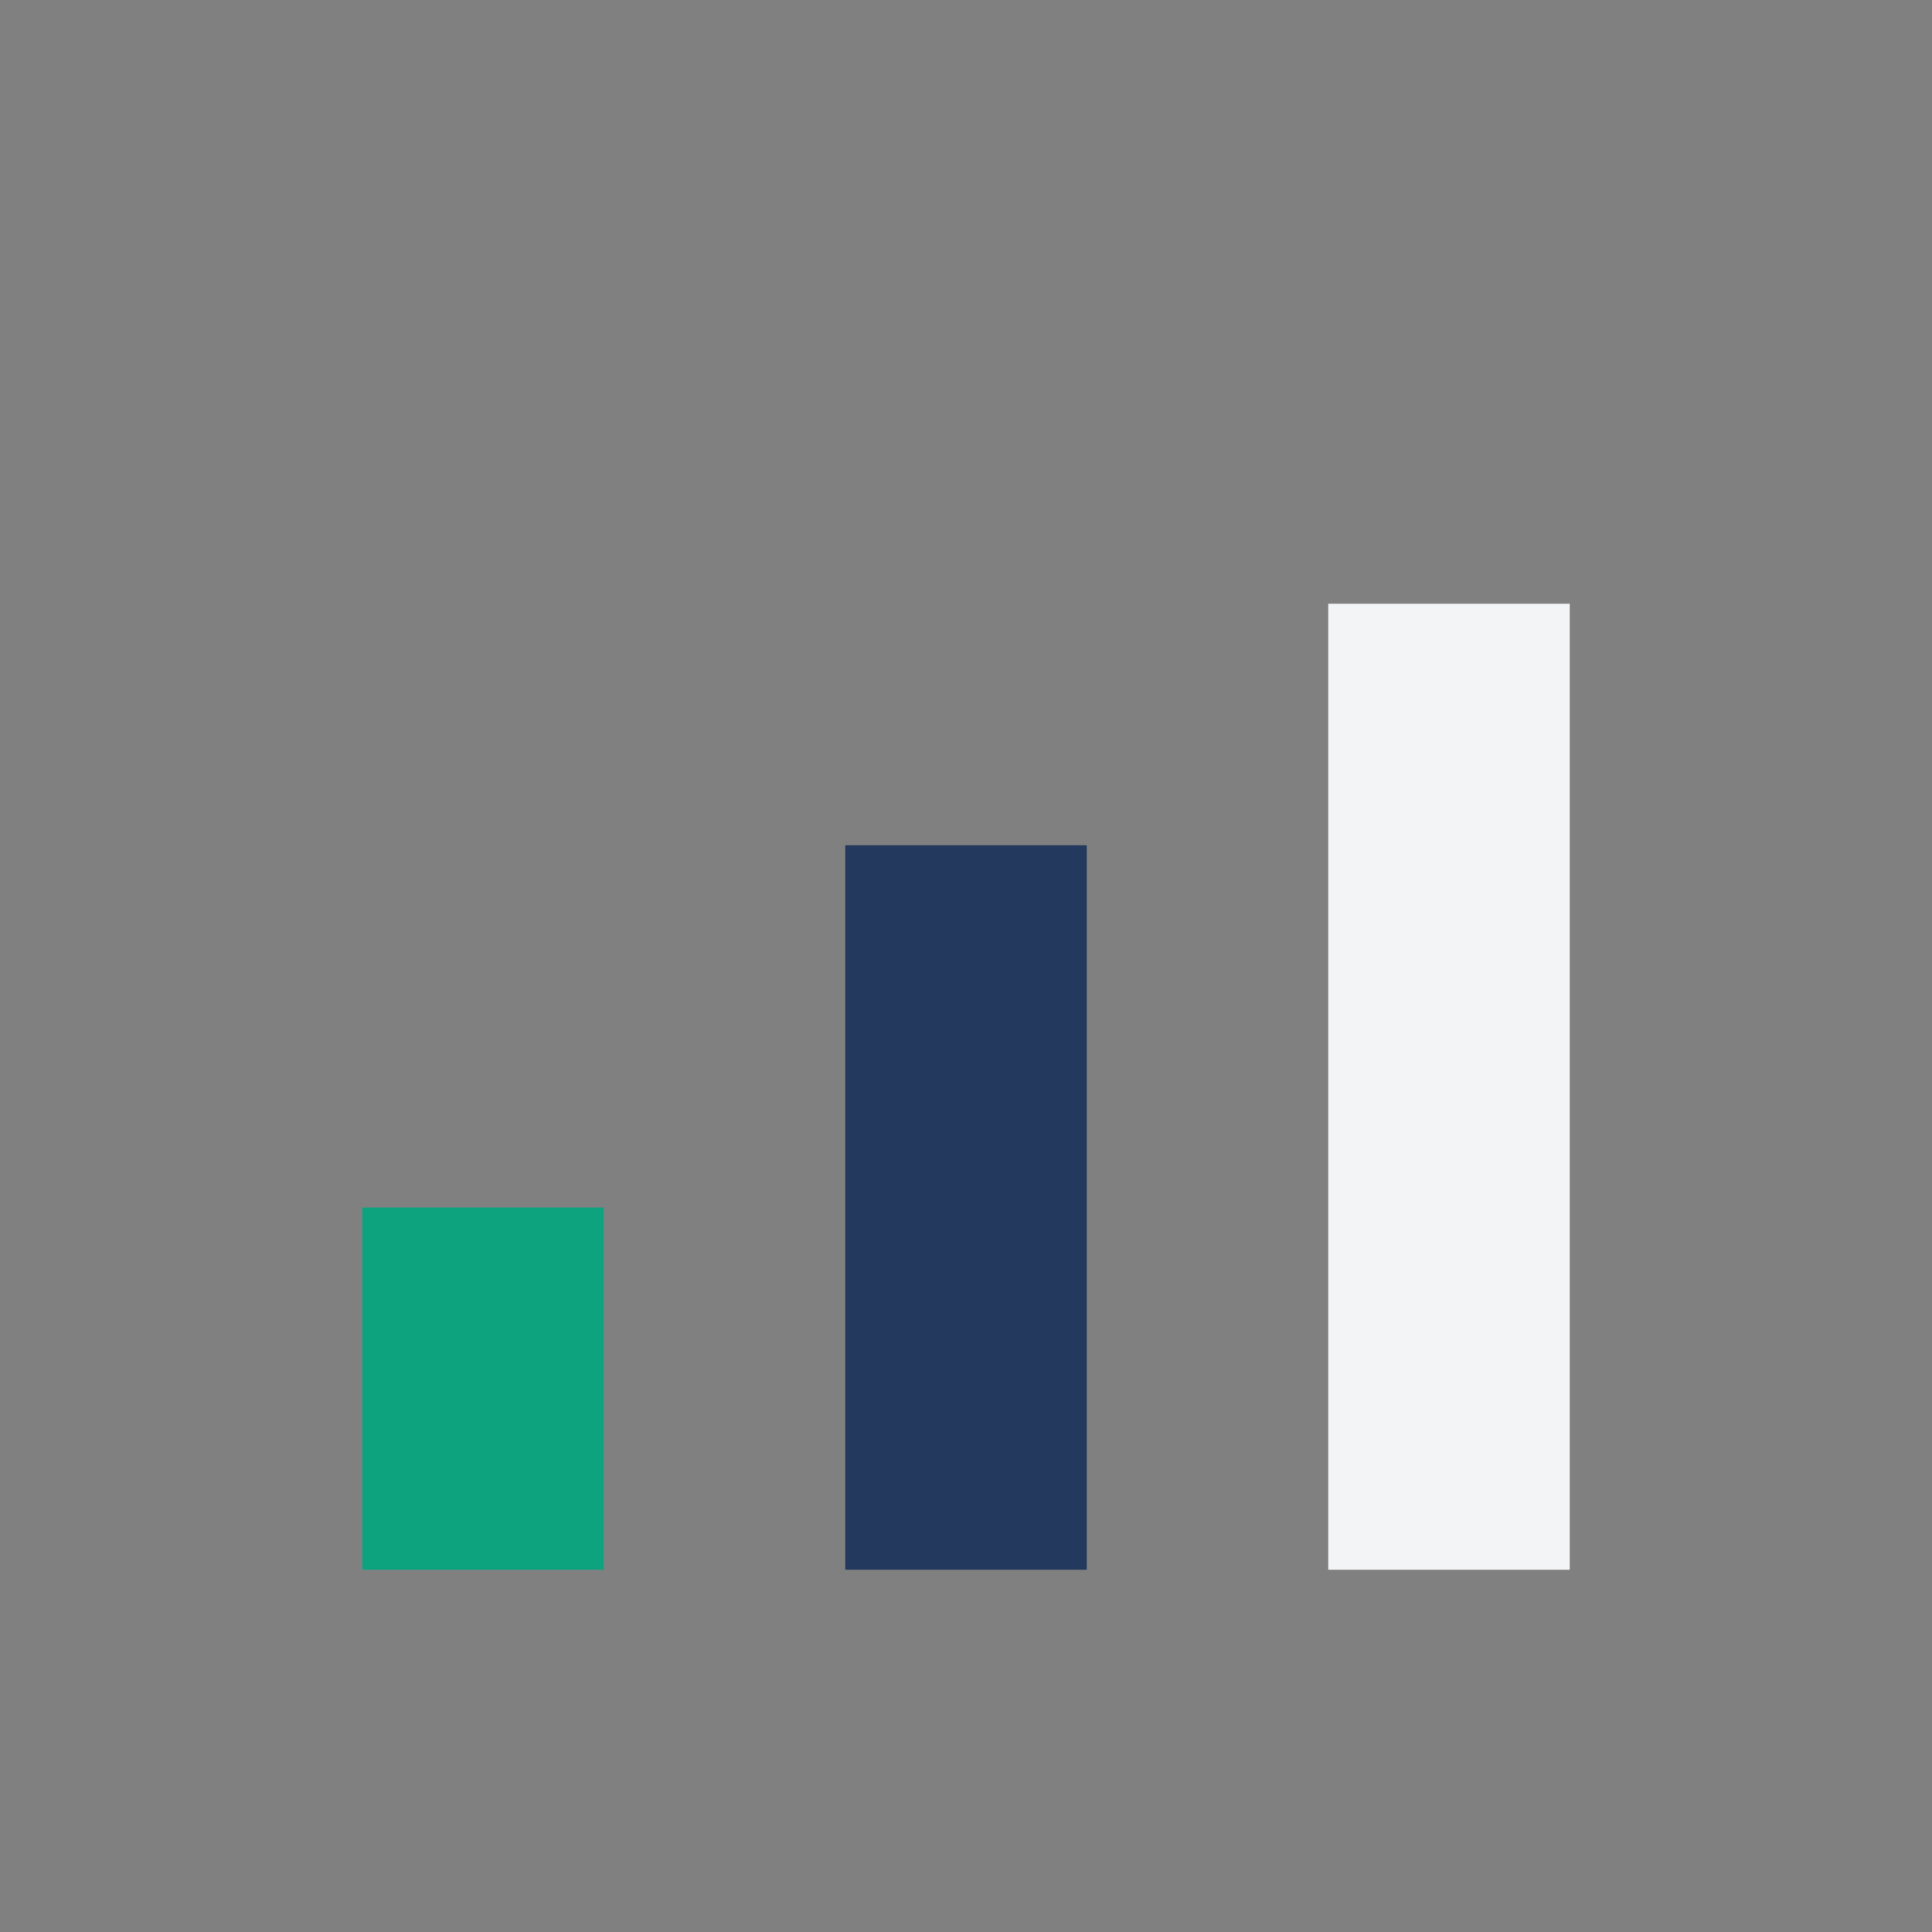
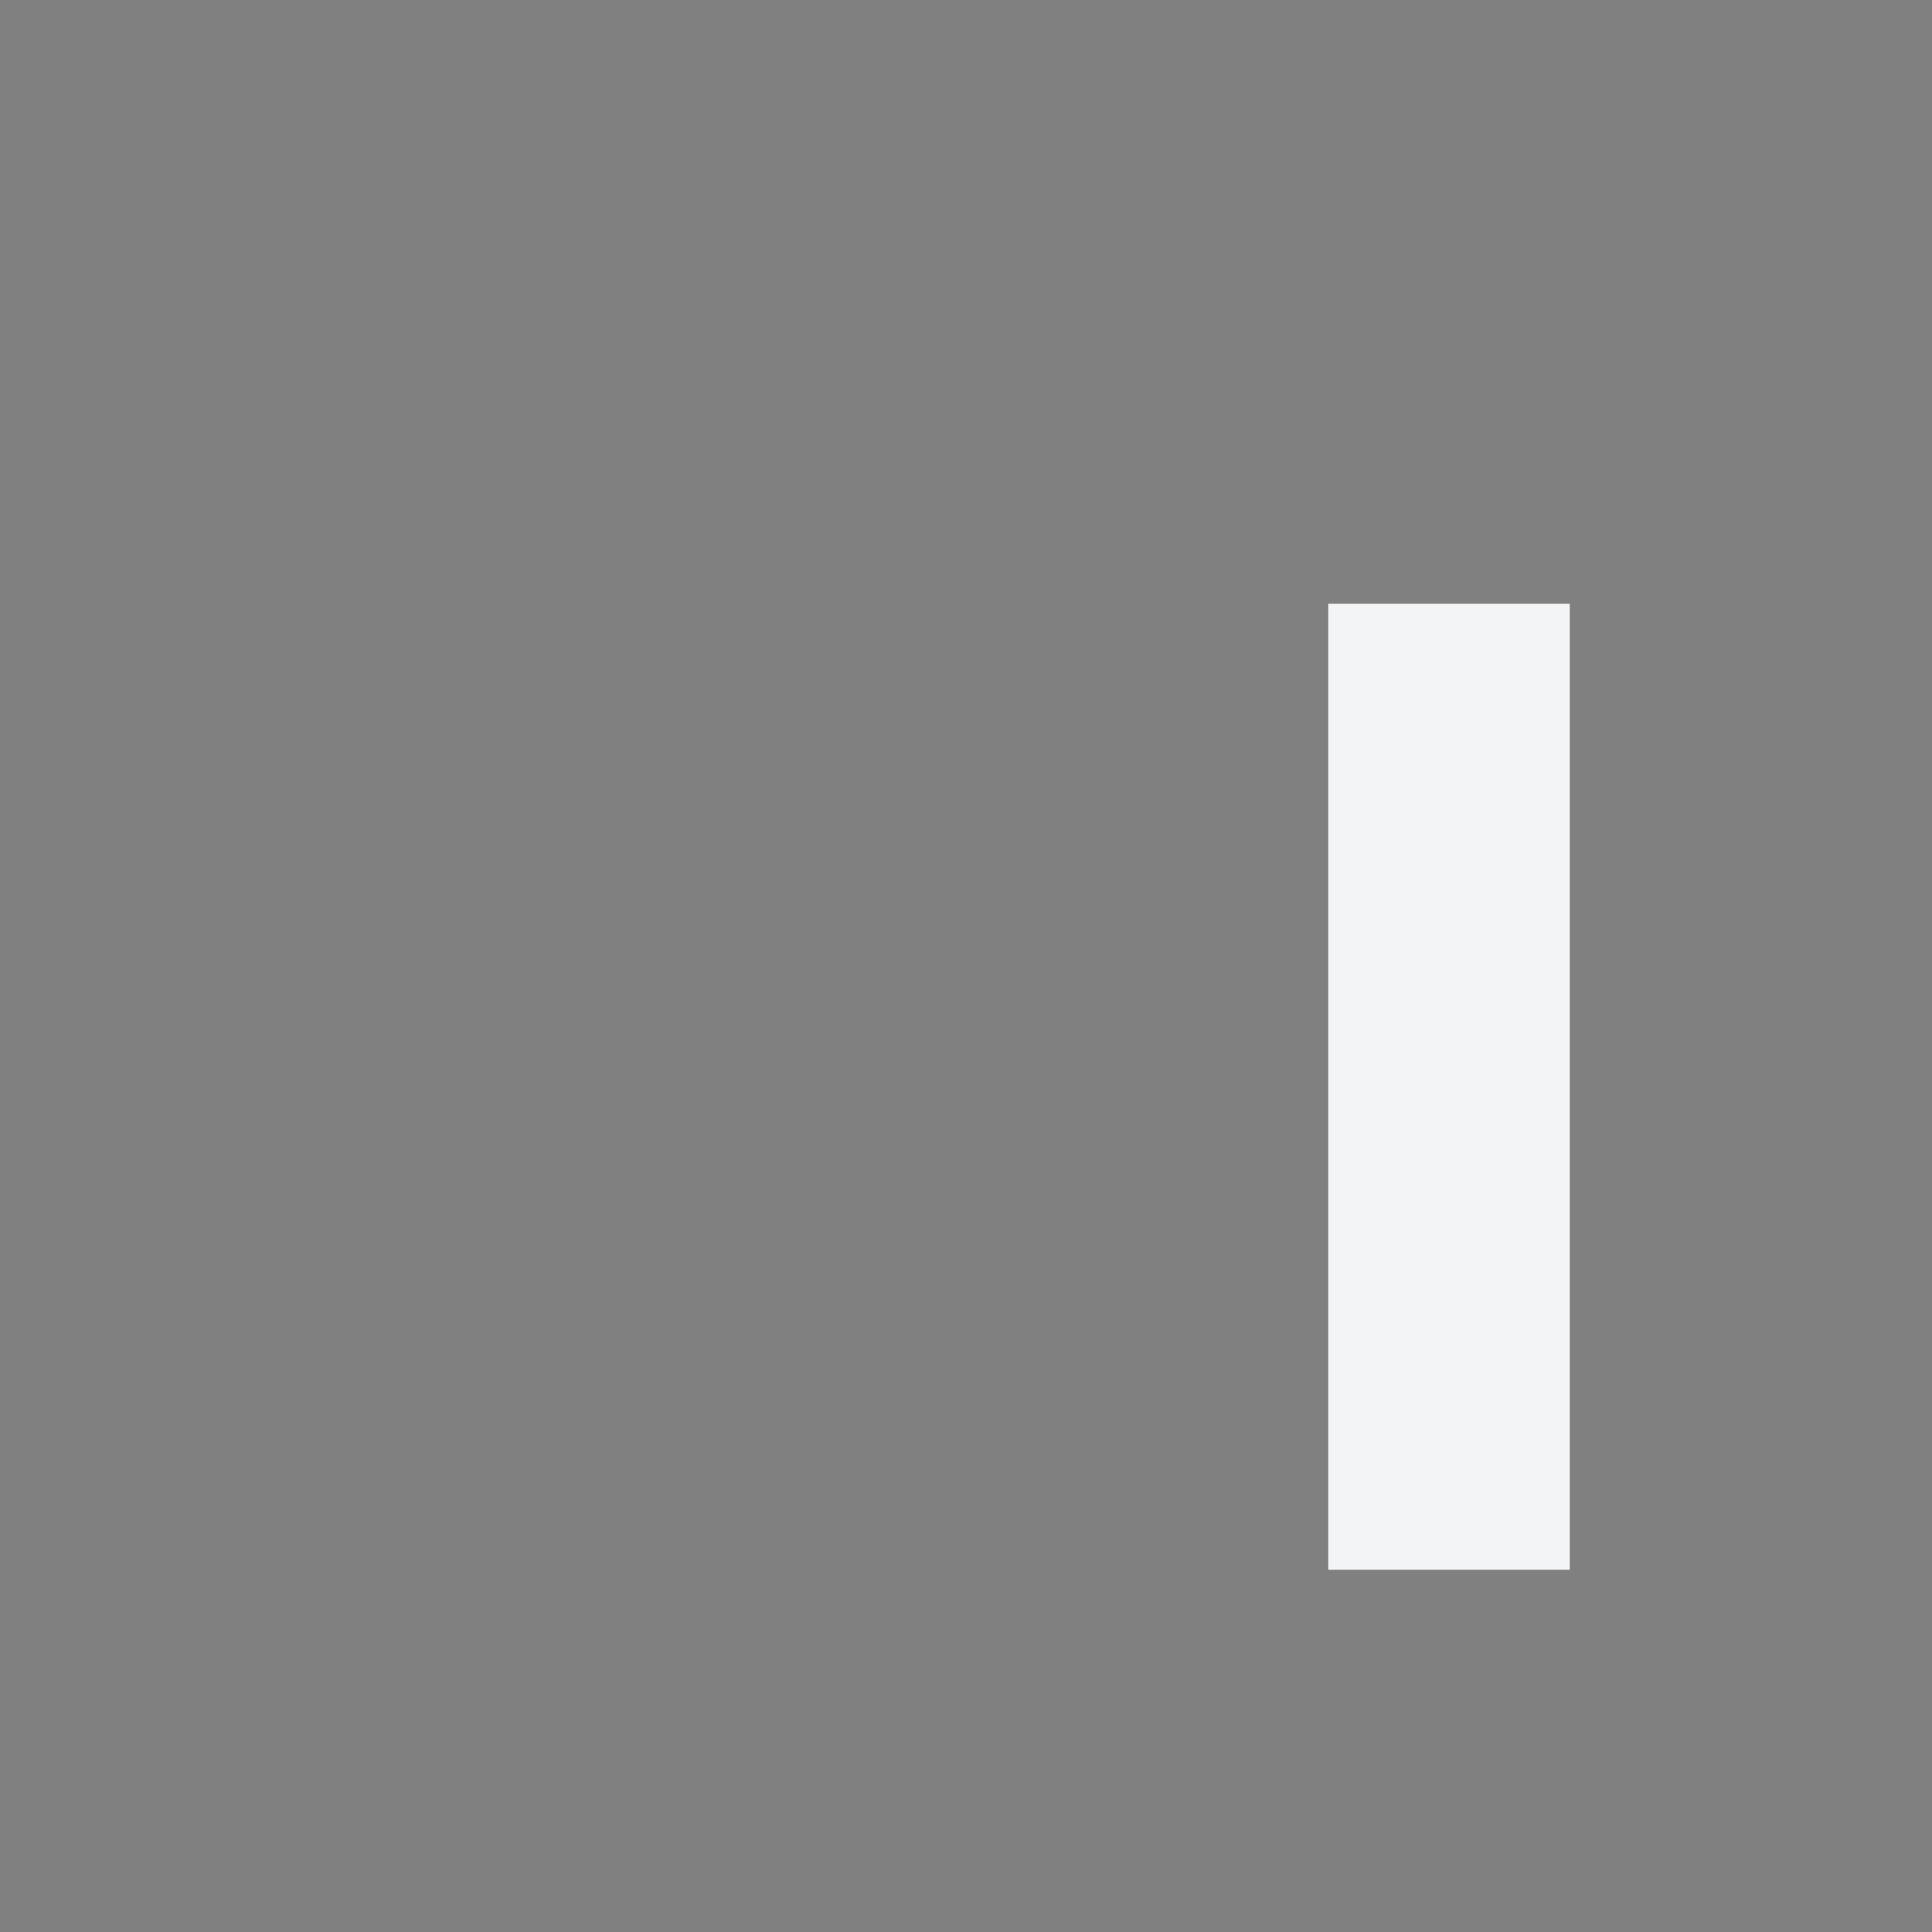
<svg xmlns="http://www.w3.org/2000/svg" width="32" height="32" viewBox="0 0 32 32">
  <rect x="0" y="0" width="32" height="32" fill="#808080" stroke="none" />
-   <rect x="6" y="20" width="4" height="6" fill="#0EA37F" />
-   <rect x="14" y="14" width="4" height="12" fill="#23395D" />
  <rect x="22" y="10" width="4" height="16" fill="#F2F4F6" />
</svg>